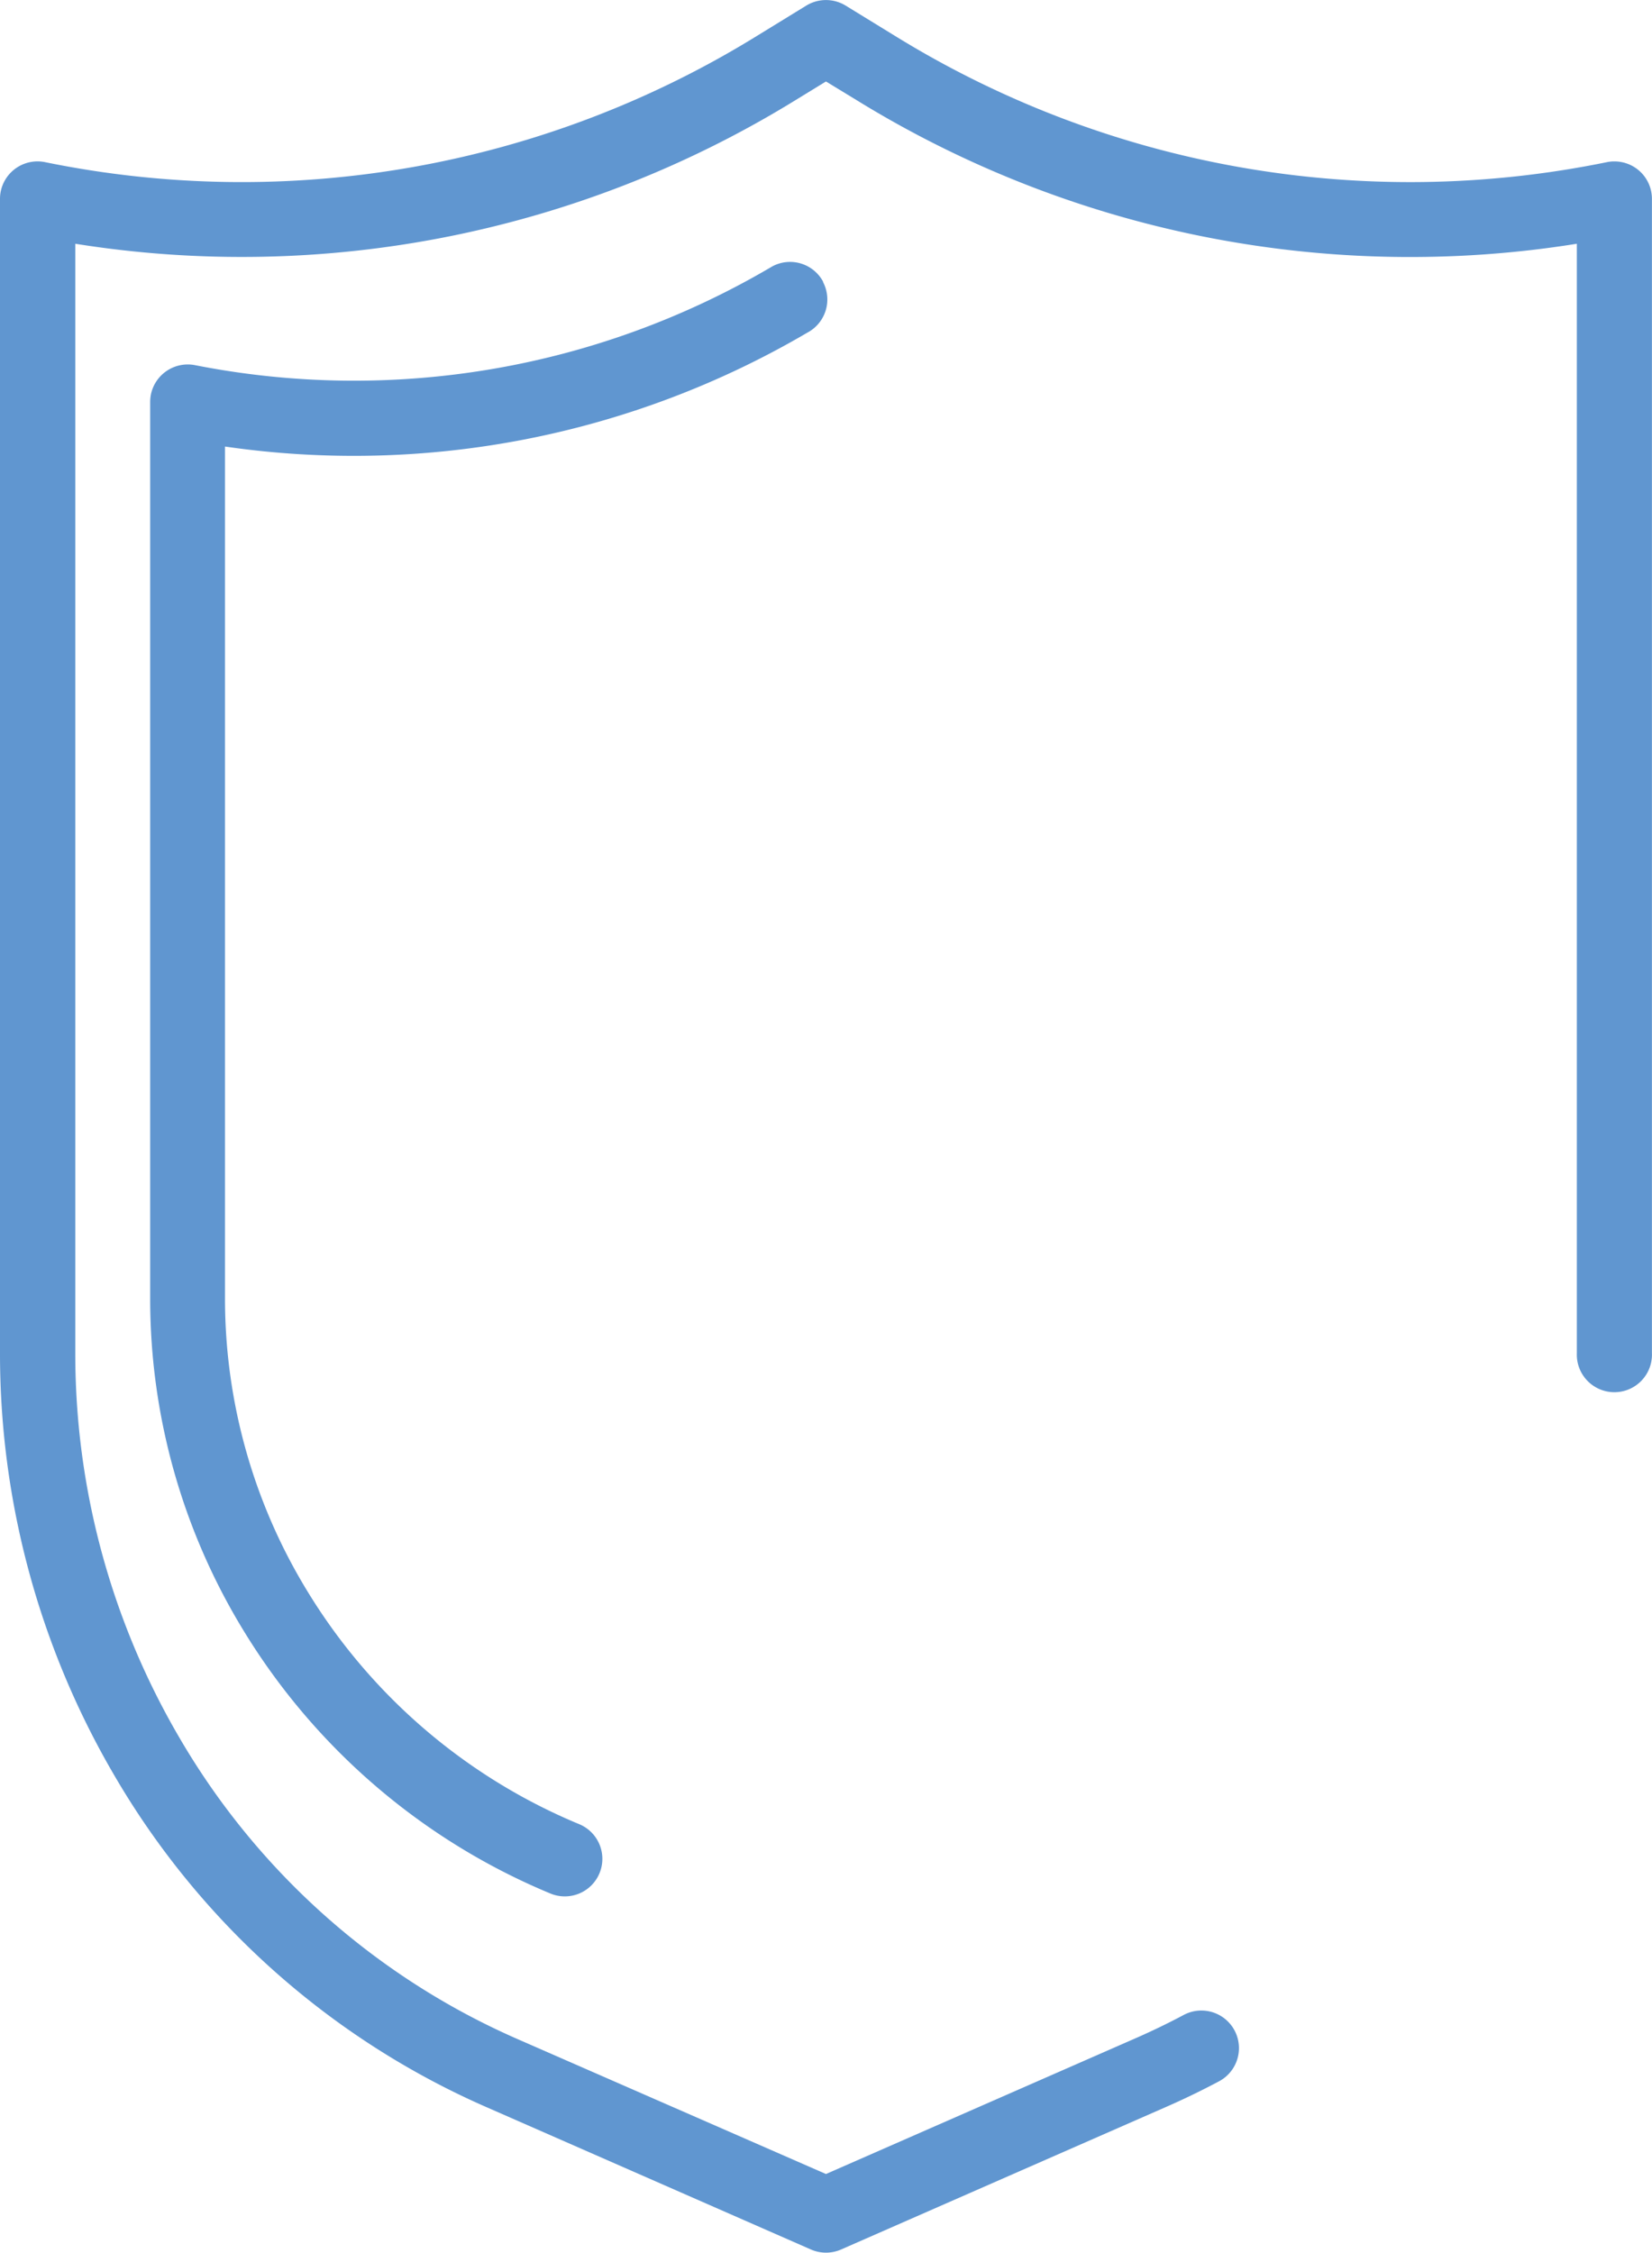
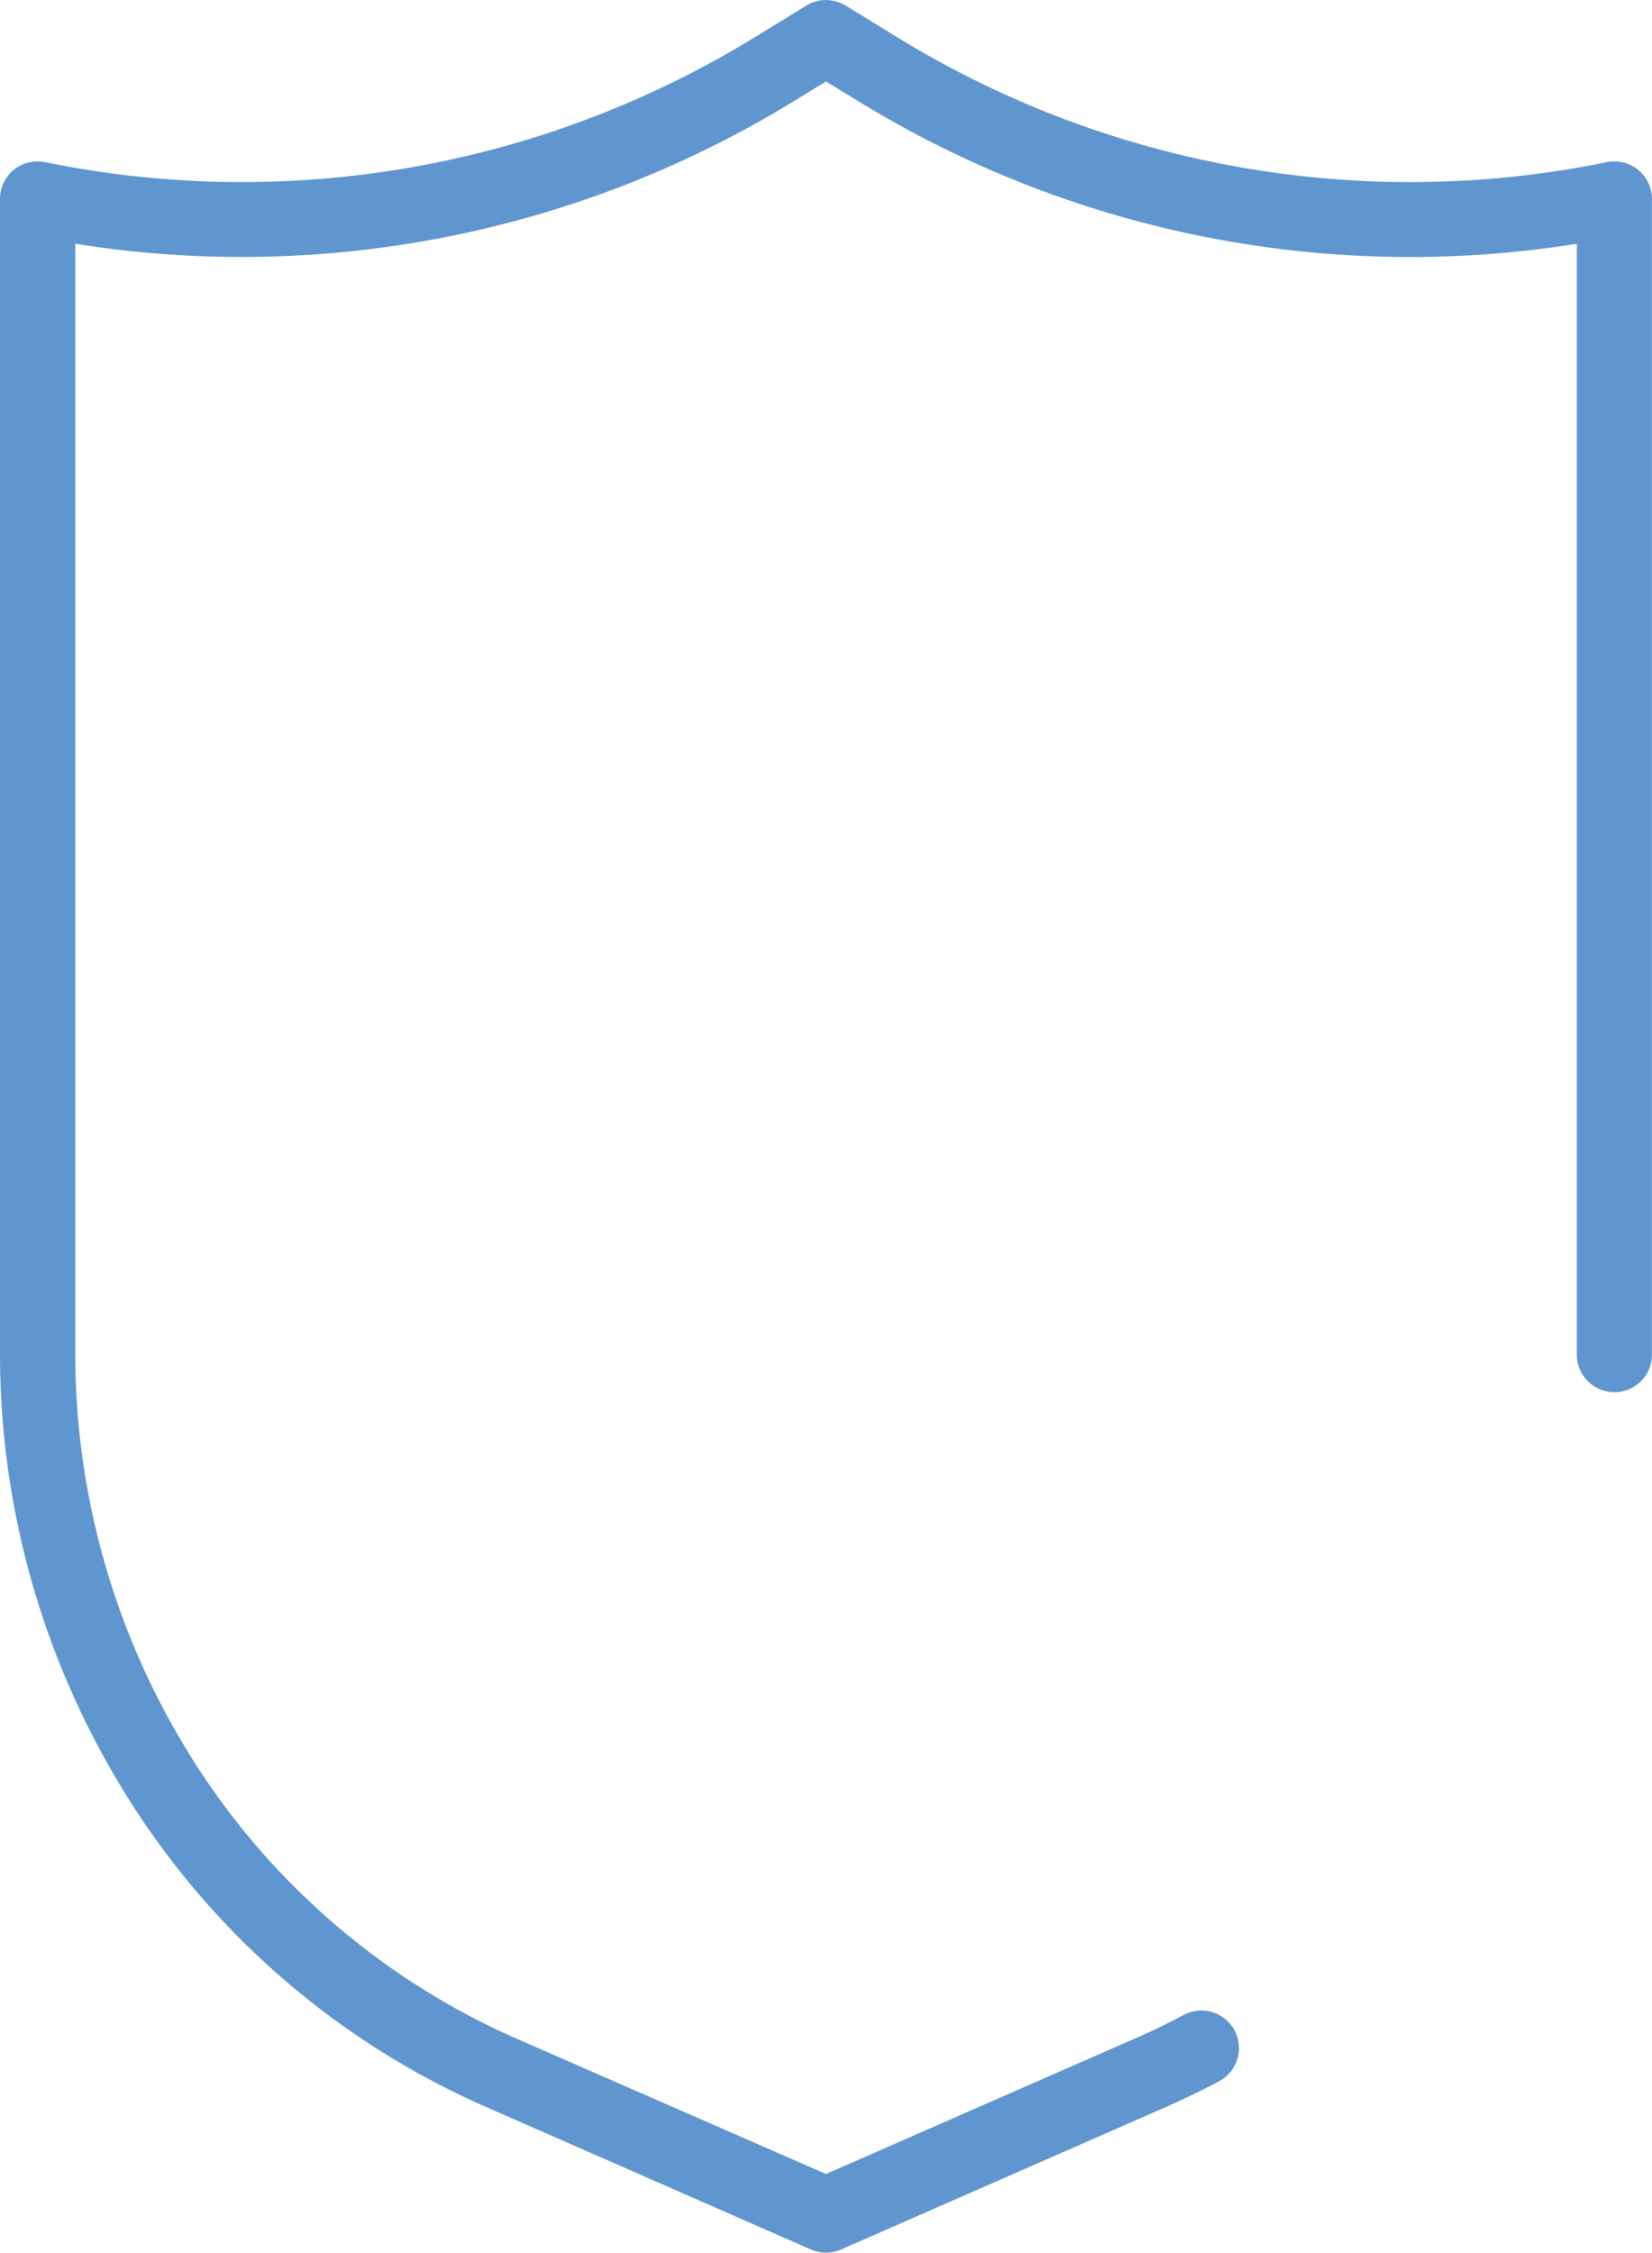
<svg xmlns="http://www.w3.org/2000/svg" id="Ebene_1" data-name="Ebene 1" viewBox="0 0 248.83 339.29">
  <defs>
    <style>.cls-1{fill:#6096d0;}</style>
  </defs>
  <title>icon-sicher-sauber</title>
  <path class="cls-1" d="M398.27,133.41a5.32,5.32,0,0,0-1.12.11,147.73,147.73,0,0,1-107.21-19l-7.46-4.58a5.68,5.68,0,0,0-5.92,0l-7.46,4.58a147.74,147.74,0,0,1-107.2,19,5.66,5.66,0,0,0-6.68,4.41,5.54,5.54,0,0,0-.11,1.15V312.9a125.76,125.76,0,0,0,17.21,63.56,121.06,121.06,0,0,0,56.11,50l48.83,21.42a5.67,5.67,0,0,0,4.53,0l48.84-21.42c2.75-1.2,5.46-2.51,8.09-3.91a5.66,5.66,0,1,0-5.31-10c-2.38,1.27-4.83,2.45-7.32,3.54l-46.57,20.42L233,416.16a109.93,109.93,0,0,1-50.9-45.42,114.49,114.49,0,0,1-15.65-57.87V145.81A159.1,159.1,0,0,0,275,124.14l4.52-2.77,4.53,2.76a158.9,158.9,0,0,0,108.57,21.68V312.87a5.66,5.66,0,1,0,11.31,0V139.06a5.64,5.64,0,0,0-5.66-5.65Zm0,0" transform="translate(-155.11 -109.1)" />
-   <path class="cls-1" d="M279.11,151.56a5.65,5.65,0,0,0-7.64-2.36l-.43.25a123.85,123.85,0,0,1-86.52,14.65,5.67,5.67,0,0,0-6.68,4.41,6.29,6.29,0,0,0-.11,1.14v135.1a95.78,95.78,0,0,0,14.2,50.14A98.19,98.19,0,0,0,238,394.26a5.65,5.65,0,0,0,4.37-10.43A86.94,86.94,0,0,1,201.57,349,84.5,84.5,0,0,1,189,304.75V176.35a135,135,0,0,0,87.71-17.15,5.65,5.65,0,0,0,2.36-7.64Zm0,0" transform="translate(-155.11 -109.1)" />
</svg>